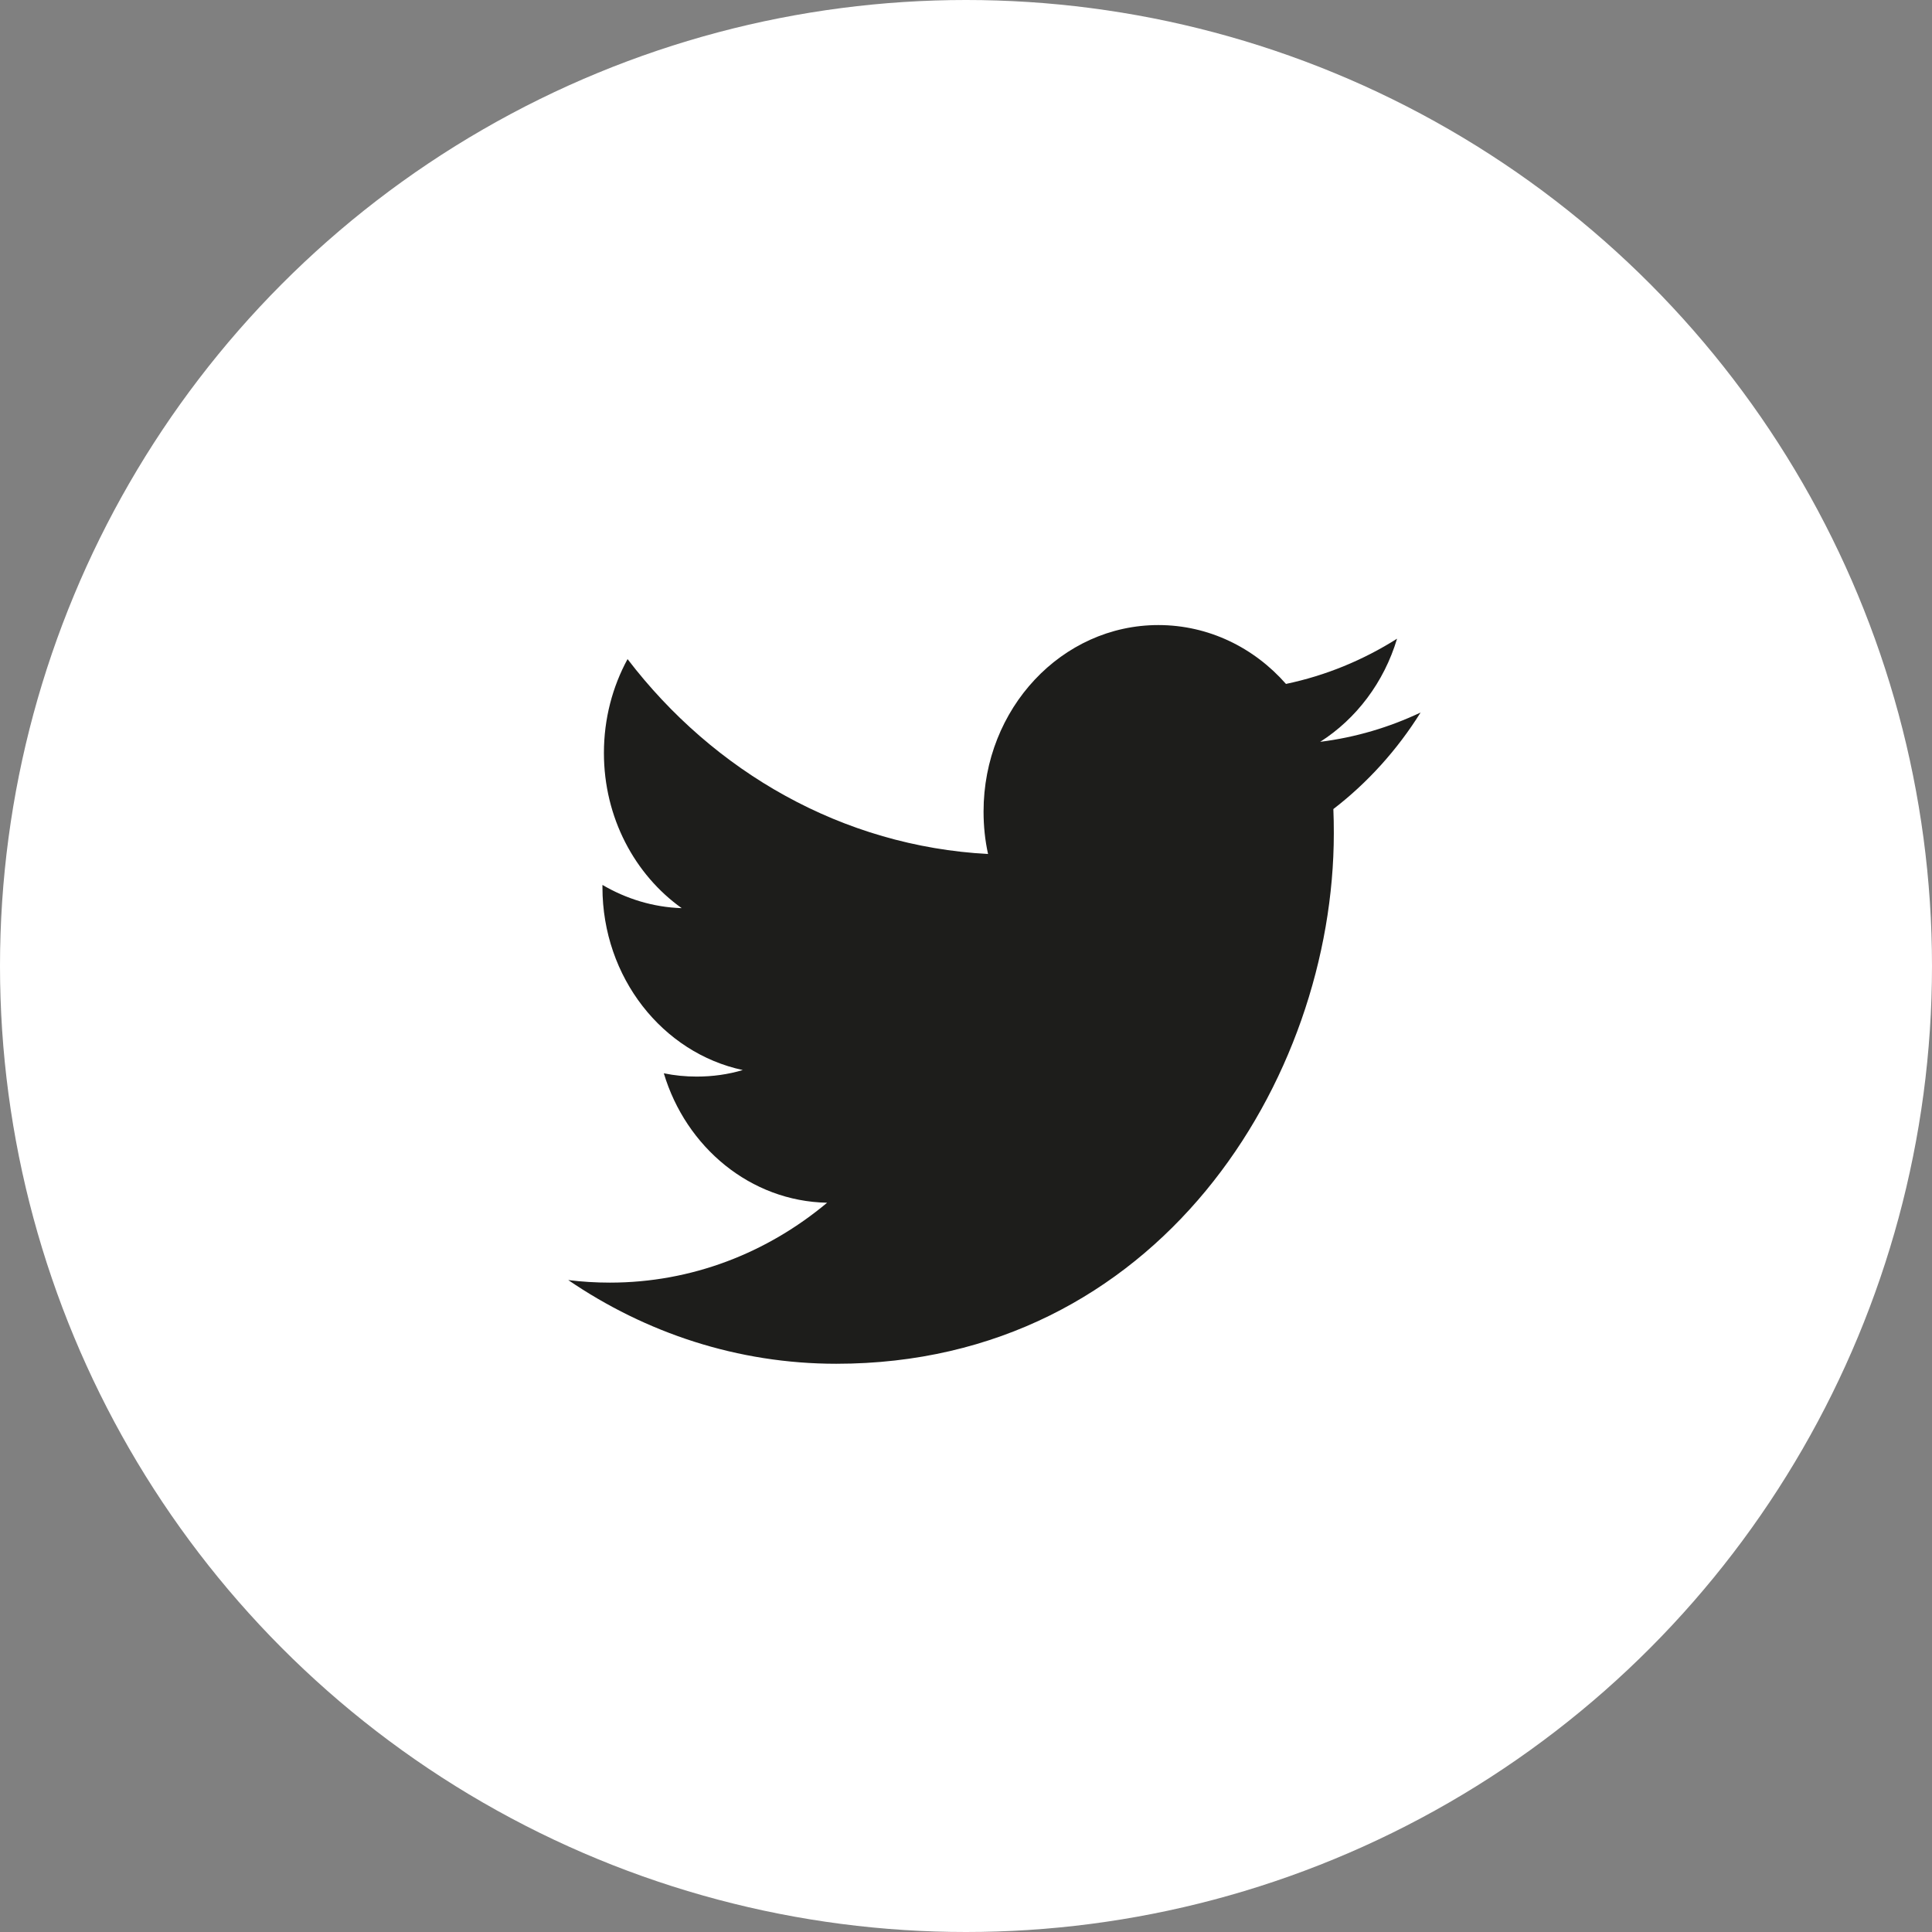
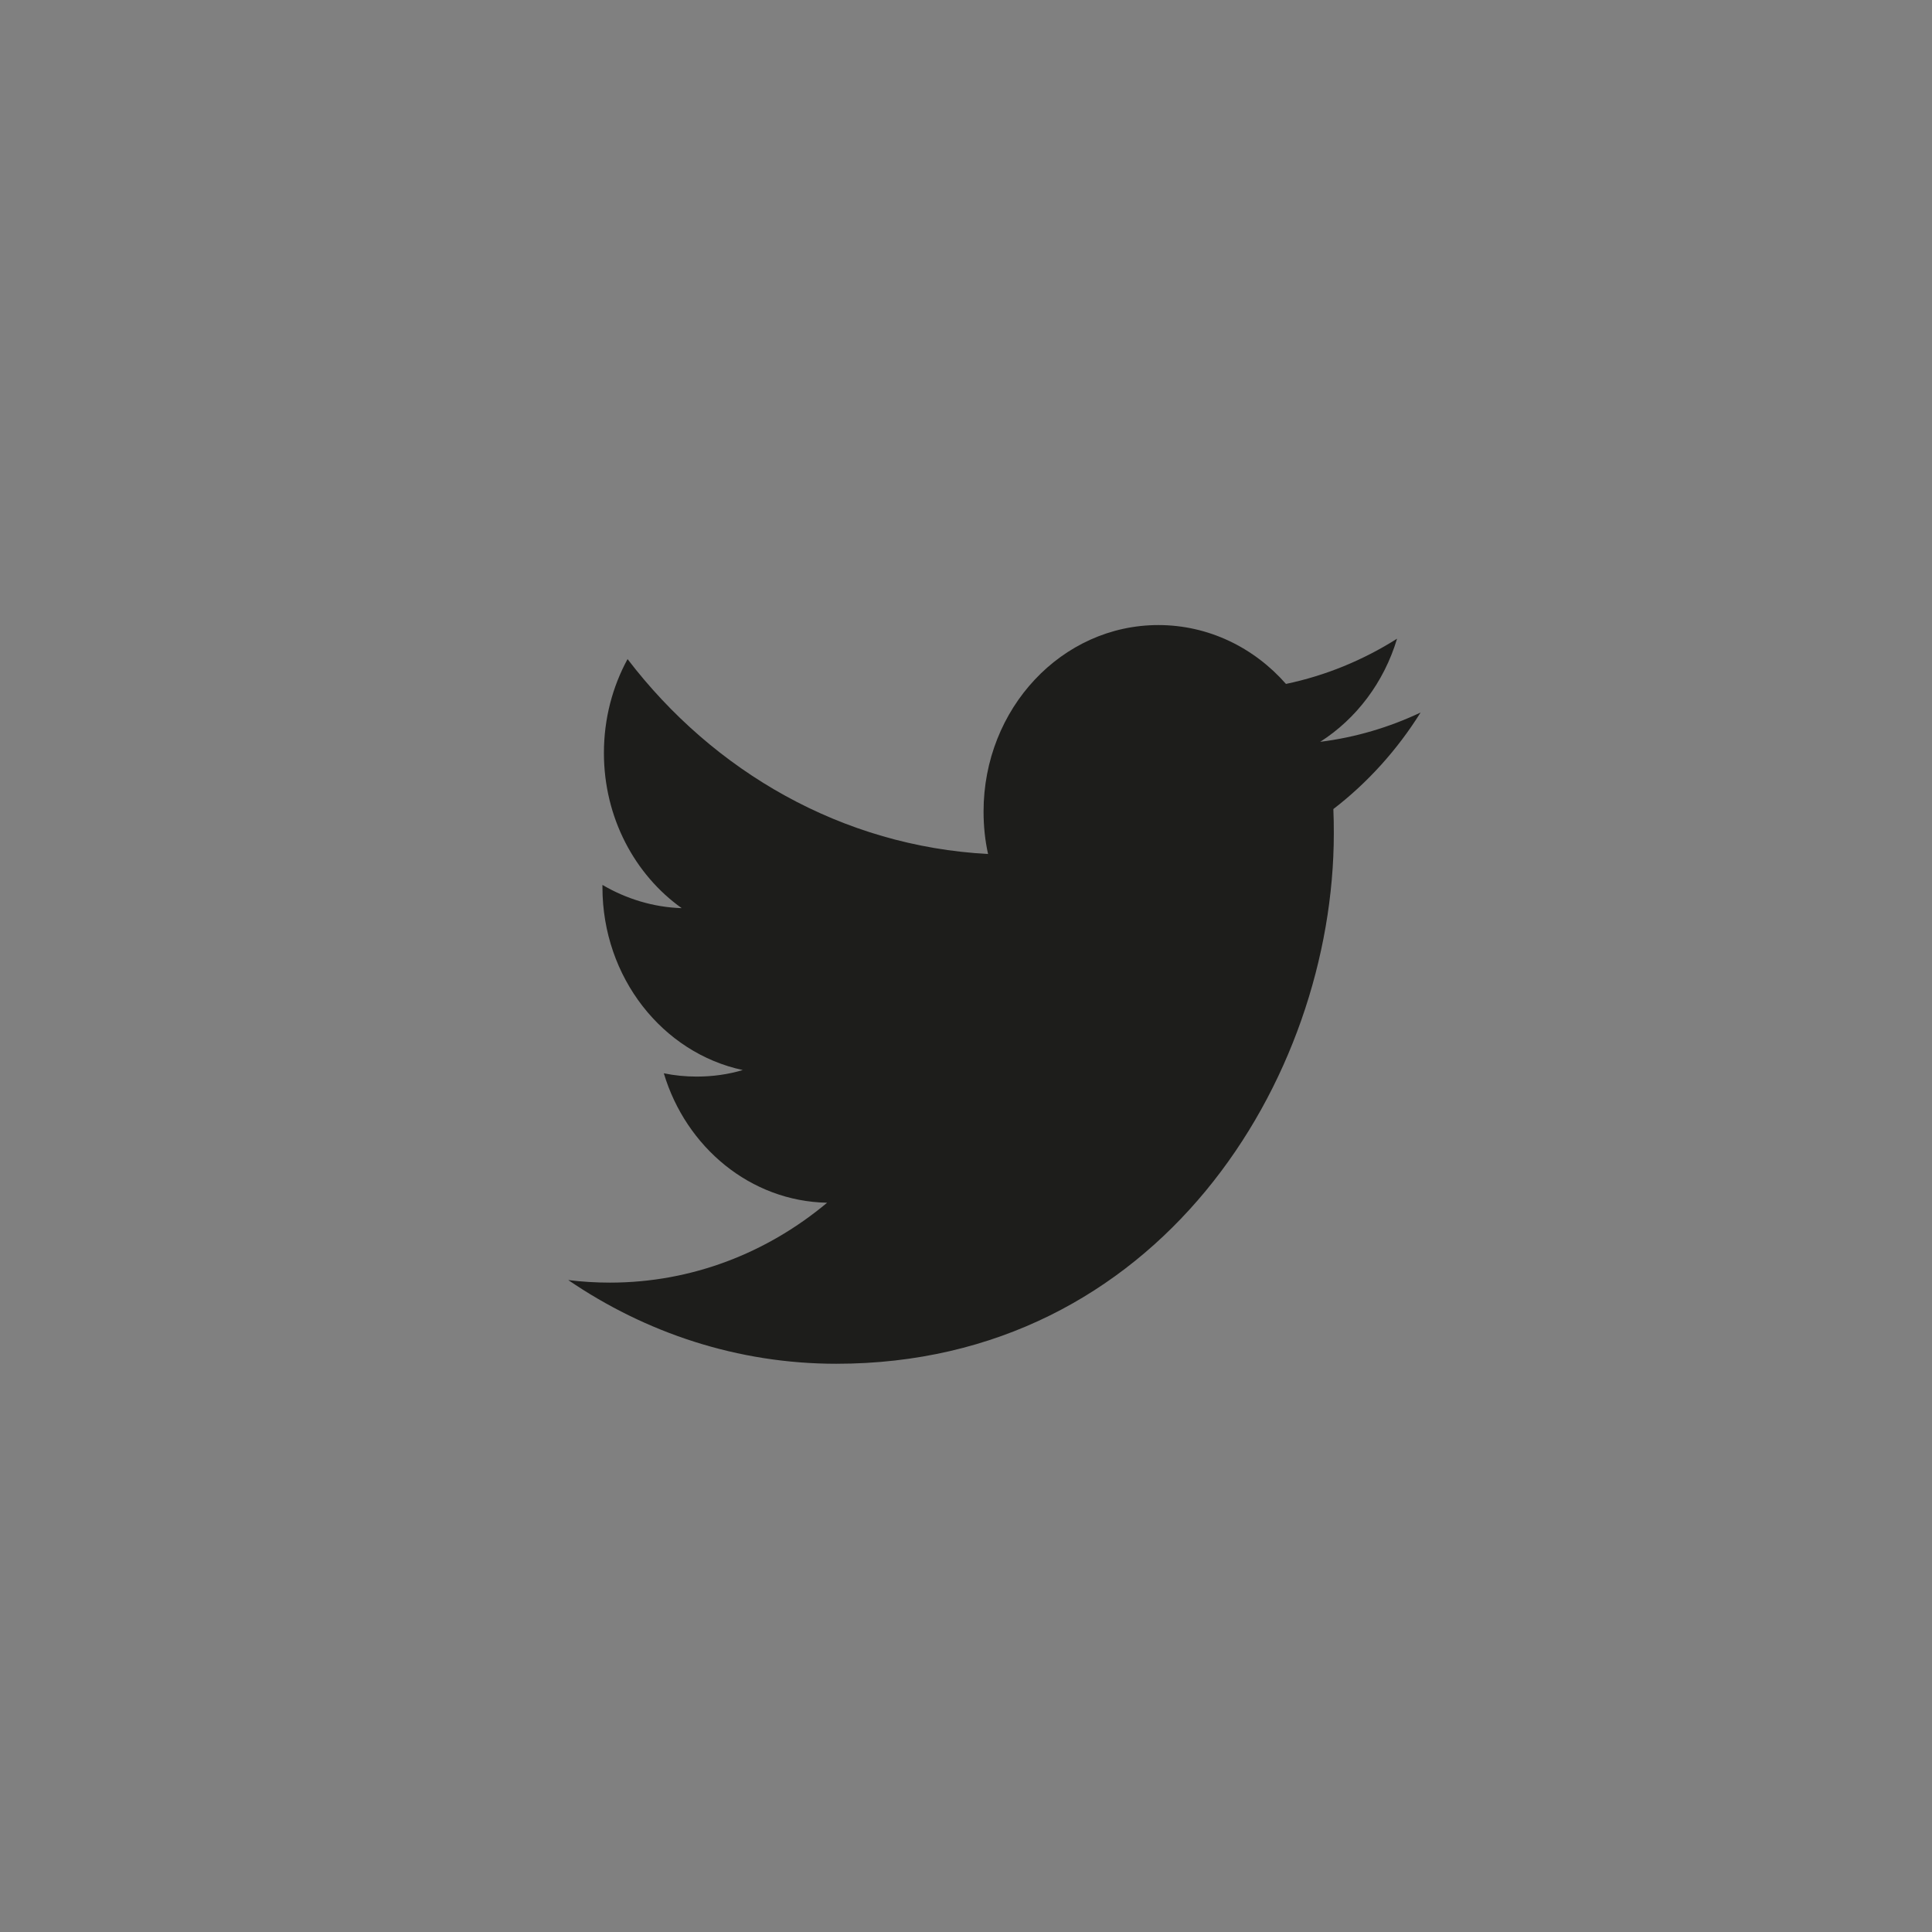
<svg xmlns="http://www.w3.org/2000/svg" width="34px" height="34px" viewBox="0 0 34 34" version="1.1">
  <rect x="0" y="0" width="34" height="34" fill="#808080" stroke="none" />
  <title>Group 6</title>
  <desc>Created with Sketch.</desc>
  <defs />
  <g id="Symbols" stroke="none" stroke-width="1" fill="none" fill-rule="evenodd">
    <g id="Footer" transform="translate(-847, -39)">
      <g id="Group-3" transform="translate(792, 39)">
        <g id="Group-6" transform="translate(55, 0)">
-           <circle id="Oval" fill="#FFFFFF" cx="17" cy="17" r="17" />
          <path d="M23.233,13.055 C23.869,12.65 24.356,12.007 24.586,11.24 C23.991,11.616 23.333,11.889 22.631,12.036 C22.071,11.398 21.27,11 20.385,11 C18.686,11 17.309,12.469 17.309,14.282 C17.309,14.539 17.335,14.789 17.388,15.029 C14.83,14.892 12.563,13.587 11.044,11.599 C10.779,12.085 10.628,12.65 10.628,13.251 C10.628,14.389 11.171,15.393 11.997,15.982 C11.493,15.966 11.018,15.817 10.602,15.573 L10.602,15.613 C10.602,17.204 11.663,18.531 13.072,18.831 C12.814,18.908 12.542,18.946 12.261,18.946 C12.063,18.946 11.869,18.927 11.682,18.888 C12.073,20.192 13.209,21.141 14.556,21.166 C13.503,22.047 12.176,22.572 10.734,22.572 C10.486,22.572 10.24,22.557 10,22.527 C11.362,23.456 12.98,24 14.717,24 C20.379,24 23.473,19 23.473,14.663 C23.473,14.52 23.471,14.377 23.465,14.238 C24.067,13.775 24.589,13.197 25,12.539 C24.449,12.8 23.855,12.977 23.233,13.055 Z" id="Twitter" fill="#1D1D1B" />
        </g>
      </g>
    </g>
  </g>
</svg>